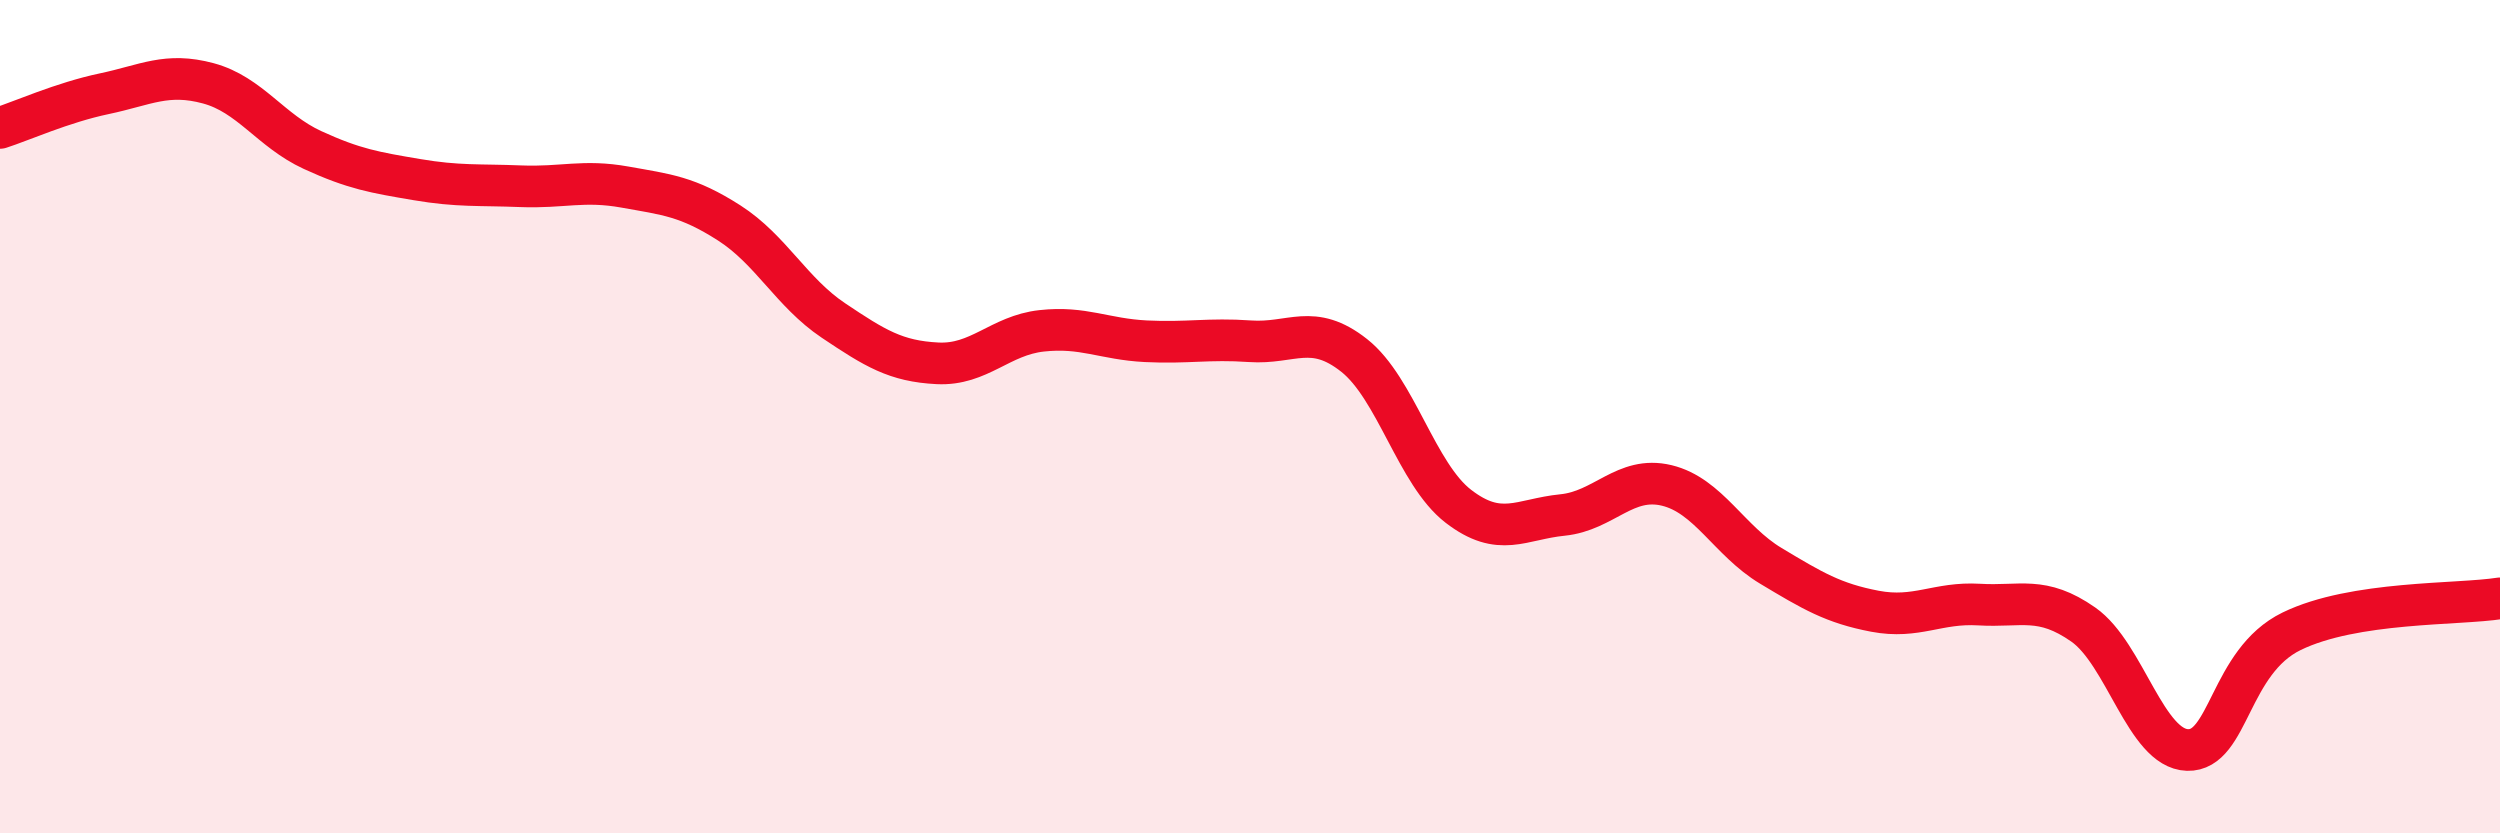
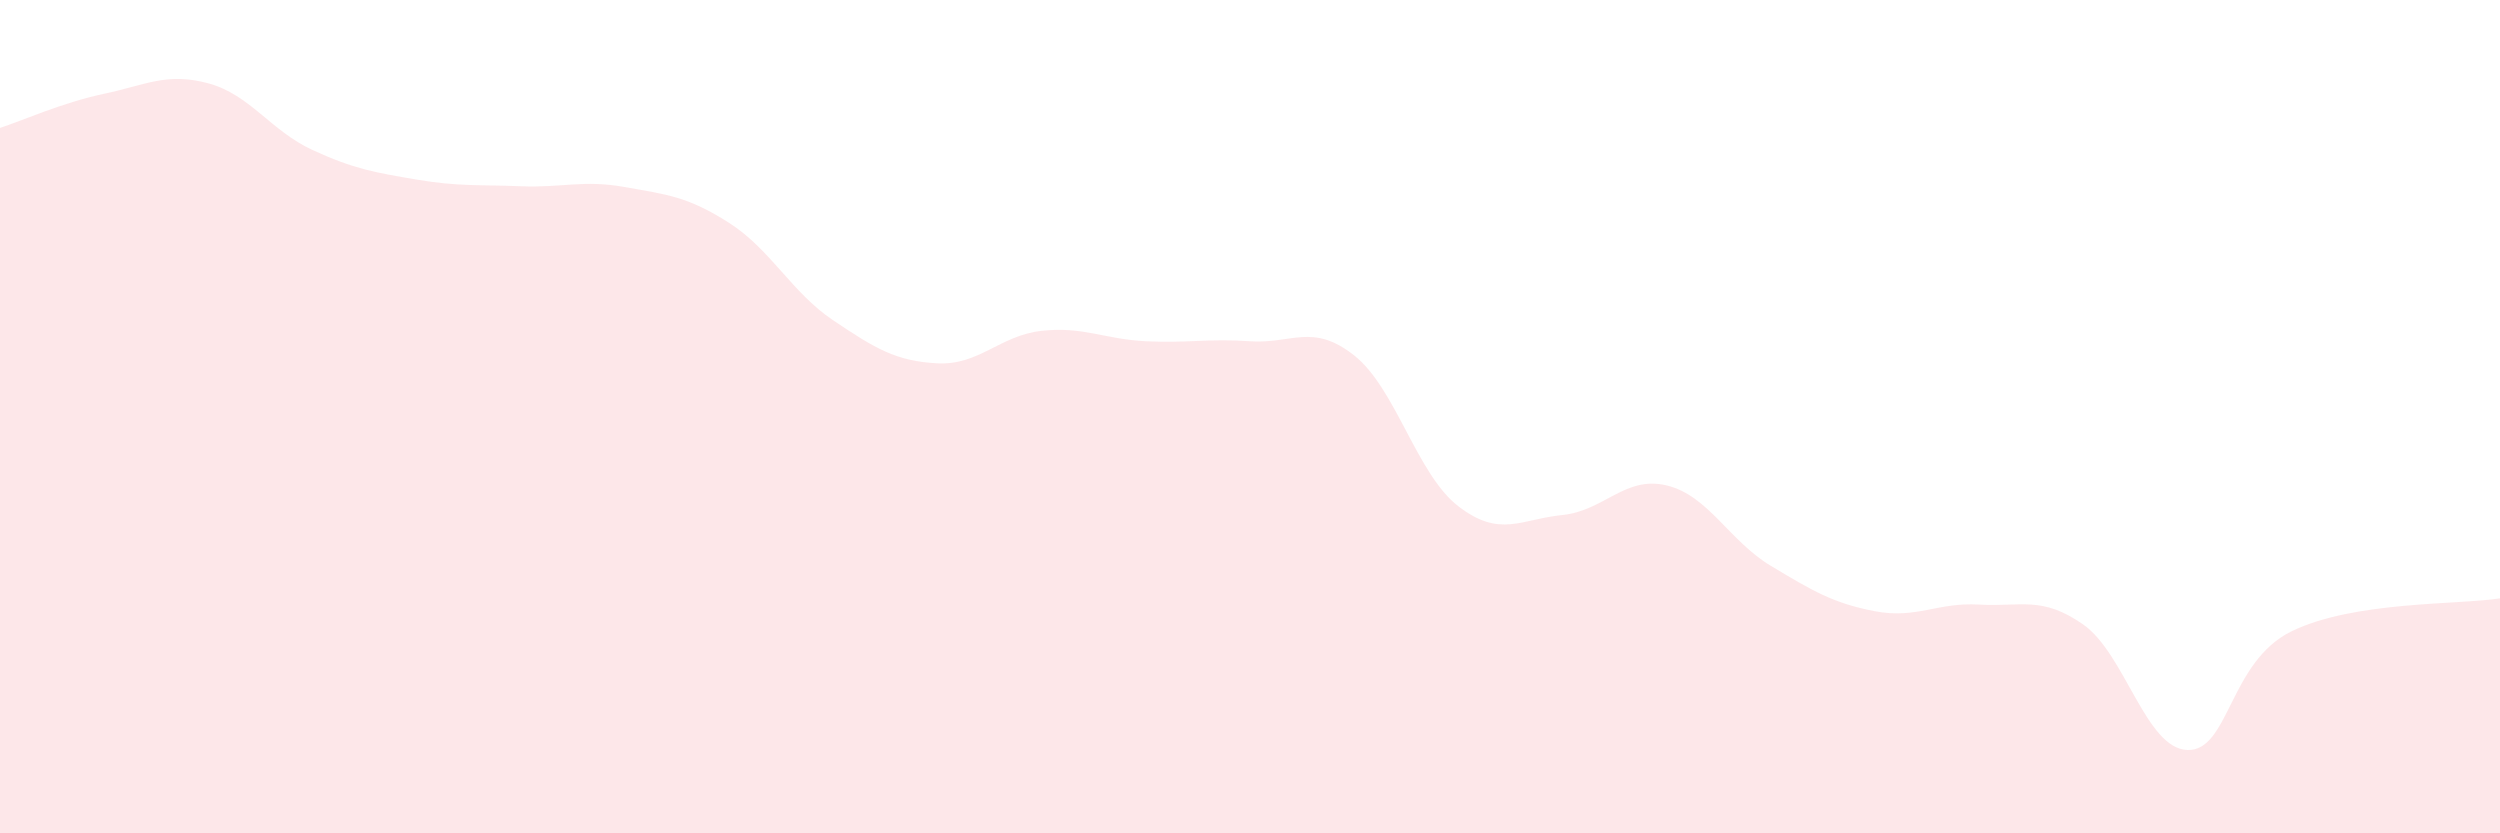
<svg xmlns="http://www.w3.org/2000/svg" width="60" height="20" viewBox="0 0 60 20">
  <path d="M 0,3.07 C 0.5,2.91 1.5,2.46 2.5,2.25 C 3.5,2.04 4,1.73 5,2 C 6,2.27 6.5,3.14 7.5,3.6 C 8.5,4.06 9,4.14 10,4.31 C 11,4.48 11.5,4.43 12.5,4.47 C 13.5,4.51 14,4.31 15,4.49 C 16,4.67 16.5,4.71 17.5,5.35 C 18.5,5.99 19,7.02 20,7.69 C 21,8.36 21.5,8.67 22.5,8.72 C 23.5,8.77 24,8.05 25,7.94 C 26,7.83 26.5,8.14 27.5,8.19 C 28.5,8.24 29,8.12 30,8.19 C 31,8.26 31.5,7.74 32.5,8.53 C 33.5,9.32 34,11.38 35,12.15 C 36,12.92 36.5,12.46 37.5,12.36 C 38.5,12.26 39,11.41 40,11.65 C 41,11.89 41.5,12.98 42.5,13.58 C 43.5,14.18 44,14.48 45,14.67 C 46,14.86 46.5,14.45 47.5,14.51 C 48.5,14.57 49,14.29 50,14.99 C 51,15.69 51.5,17.97 52.5,18 C 53.5,18.03 53.5,15.88 55,15.15 C 56.5,14.42 59,14.52 60,14.36L60 20L0 20Z" fill="#EB0A25" opacity="0.1" stroke-linecap="round" stroke-linejoin="round" />
-   <path d="M 0,3.07 C 0.5,2.91 1.5,2.46 2.5,2.25 C 3.5,2.04 4,1.73 5,2 C 6,2.27 6.5,3.14 7.5,3.6 C 8.5,4.06 9,4.14 10,4.31 C 11,4.48 11.5,4.43 12.5,4.47 C 13.5,4.51 14,4.31 15,4.49 C 16,4.67 16.5,4.71 17.5,5.35 C 18.5,5.99 19,7.02 20,7.69 C 21,8.36 21.5,8.67 22.5,8.72 C 23.5,8.77 24,8.05 25,7.94 C 26,7.83 26.5,8.14 27.5,8.19 C 28.5,8.24 29,8.12 30,8.19 C 31,8.26 31.5,7.74 32.5,8.53 C 33.5,9.32 34,11.38 35,12.15 C 36,12.92 36.5,12.46 37.5,12.36 C 38.5,12.26 39,11.41 40,11.65 C 41,11.89 41.5,12.98 42.5,13.58 C 43.5,14.18 44,14.48 45,14.67 C 46,14.86 46.5,14.45 47.5,14.51 C 48.5,14.57 49,14.29 50,14.99 C 51,15.69 51.5,17.97 52.5,18 C 53.5,18.03 53.5,15.88 55,15.15 C 56.5,14.42 59,14.52 60,14.36" stroke="#EB0A25" stroke-width="1" fill="none" stroke-linecap="round" stroke-linejoin="round" />
</svg>